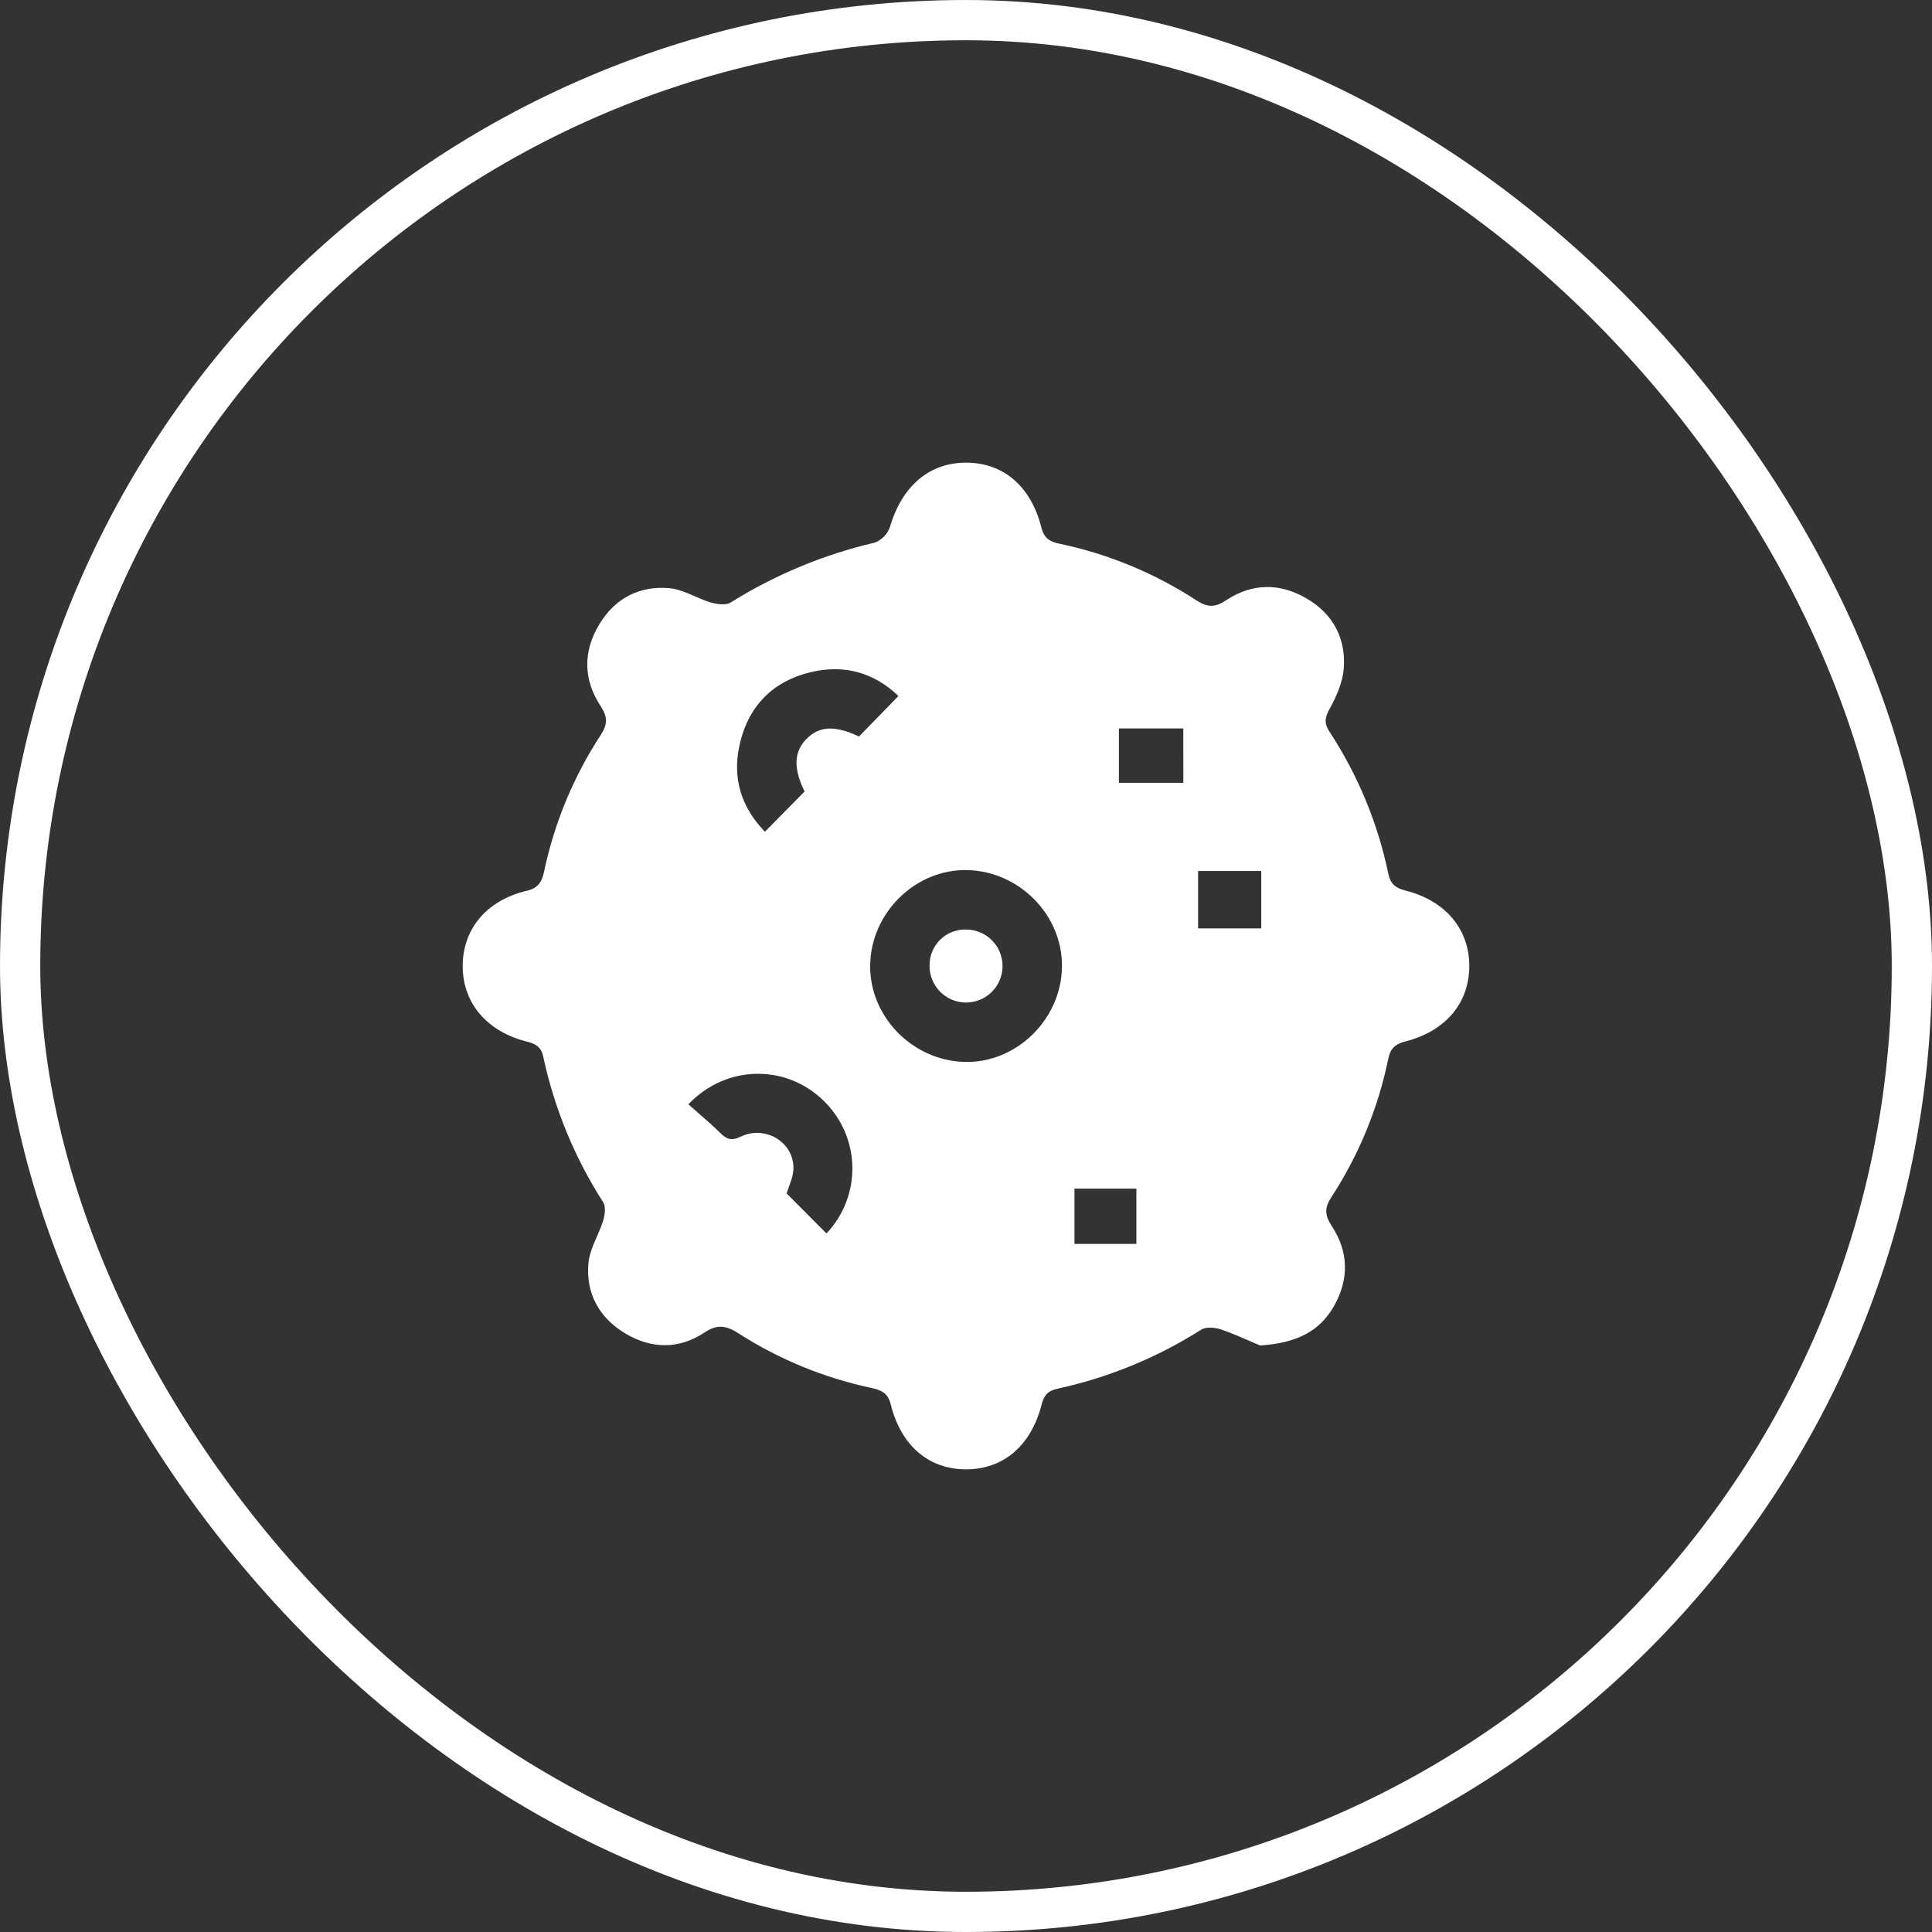
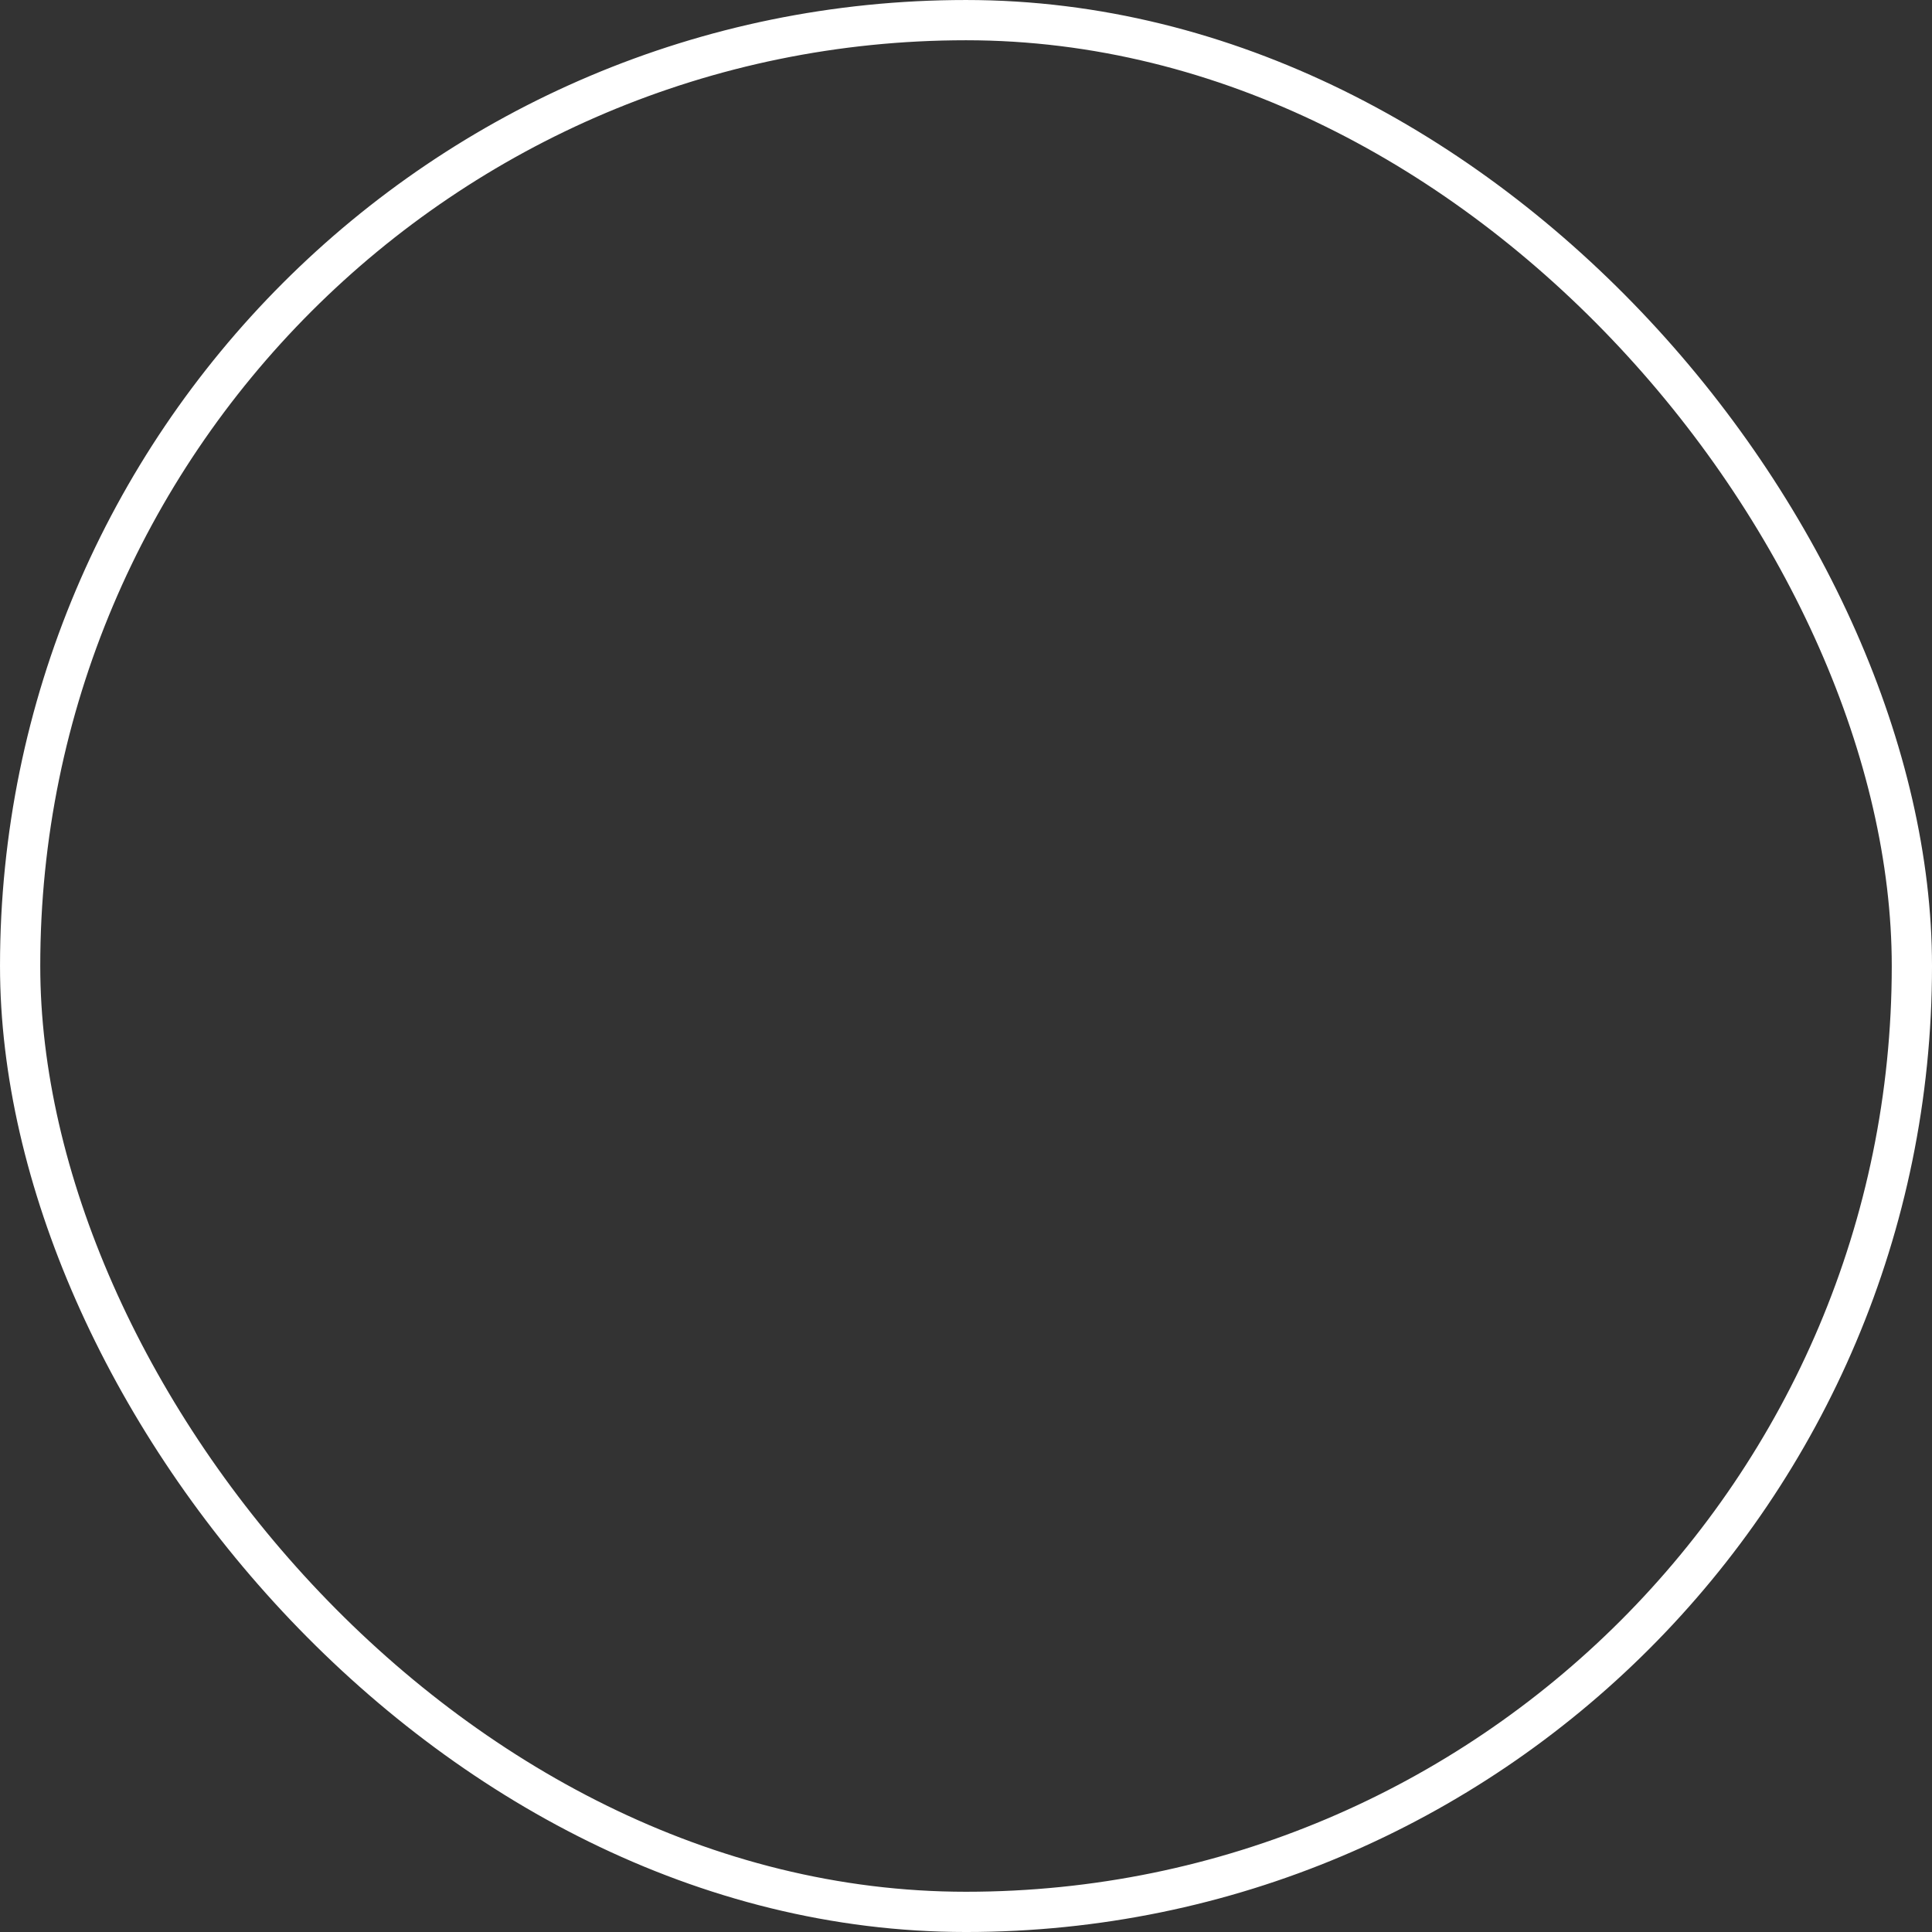
<svg xmlns="http://www.w3.org/2000/svg" width="119" height="119" viewBox="0 0 119 119" fill="none">
  <rect x="0" y="0" width="119" height="119" fill="#333333" stroke="none" />
  <rect x="1.24" y="1.24" width="116.521" height="116.521" rx="58.26" stroke="white" stroke-width="2.479" />
-   <path fill-rule="evenodd" clip-rule="evenodd" d="M77.016 82.616C77.247 82.717 77.452 82.807 77.621 82.875C79.851 82.722 81.271 82.018 82.162 80.454C83.112 78.786 83.07 77.09 82.012 75.487C81.597 74.856 81.575 74.399 81.993 73.757C83.693 71.155 84.886 68.255 85.511 65.21C85.636 64.592 85.928 64.307 86.542 64.153C89.059 63.517 90.517 61.756 90.5 59.456C90.482 57.209 89.018 55.467 86.559 54.852C85.953 54.693 85.64 54.441 85.513 53.814C84.863 50.698 83.634 47.731 81.889 45.069C81.577 44.594 81.575 44.249 81.867 43.715C82.294 42.941 82.701 42.061 82.766 41.182C82.912 39.333 82.116 37.827 80.493 36.87C78.837 35.894 77.129 35.911 75.528 36.969C74.851 37.424 74.385 37.424 73.701 36.984C71.128 35.304 68.265 34.12 65.257 33.49C64.697 33.372 64.314 33.172 64.147 32.512C63.507 29.939 61.79 28.497 59.503 28.497C57.217 28.497 55.545 29.957 54.807 32.483C54.727 32.7 54.602 32.898 54.438 33.06C54.274 33.224 54.076 33.349 53.859 33.427C50.726 34.16 47.735 35.404 45.007 37.11C44.71 37.294 44.167 37.22 43.784 37.11C43.45 37.011 43.122 36.868 42.795 36.726C42.28 36.502 41.767 36.279 41.236 36.23C39.386 36.063 37.871 36.852 36.911 38.462C35.893 40.144 35.928 41.881 37.014 43.519C37.421 44.152 37.429 44.612 37.014 45.252C35.331 47.822 34.142 50.684 33.511 53.691C33.382 54.304 33.162 54.698 32.458 54.863C29.951 55.454 28.48 57.246 28.5 59.551C28.52 61.8 30 63.541 32.454 64.157C32.988 64.289 33.335 64.478 33.463 65.094C34.146 68.277 35.395 71.311 37.153 74.052C37.322 74.326 37.258 74.83 37.153 75.182C37.051 75.509 36.91 75.833 36.769 76.157C36.53 76.705 36.291 77.254 36.242 77.82C36.084 79.67 36.904 81.171 38.516 82.134C40.127 83.097 41.823 83.115 43.38 82.082C44.197 81.536 44.74 81.646 45.492 82.13C47.986 83.728 50.747 84.864 53.643 85.483C54.224 85.611 54.681 85.76 54.862 86.49C55.495 89.061 57.217 90.503 59.503 90.503C61.79 90.503 63.512 89.056 64.16 86.501C64.305 85.927 64.567 85.655 65.145 85.534C68.289 84.849 71.288 83.615 74.004 81.89C74.303 81.71 74.853 81.765 75.222 81.89C75.873 82.114 76.507 82.392 77.016 82.616ZM59.389 65.408C56.181 65.311 53.549 62.6 53.597 59.438C53.648 56.202 56.41 53.499 59.62 53.594C62.83 53.689 65.46 56.4 65.411 59.562C65.363 62.794 62.597 65.505 59.389 65.408ZM50.062 41.375C52.056 40.929 53.857 41.448 55.339 42.87L52.911 45.364C51.407 44.66 50.449 44.713 49.648 45.54C48.898 46.331 48.863 47.325 49.558 48.75L47.115 51.23C45.638 49.704 45.108 47.923 45.547 45.918C46.073 43.475 47.63 41.91 50.062 41.375ZM43.008 68.553C42.808 68.379 42.605 68.203 42.399 68.02C44.732 65.569 48.386 65.547 50.686 67.757C51.24 68.281 51.686 68.91 51.997 69.608C52.308 70.305 52.479 71.056 52.499 71.819C52.52 72.582 52.389 73.342 52.116 74.055C51.843 74.768 51.431 75.42 50.906 75.973L48.454 73.511C48.488 73.39 48.537 73.255 48.59 73.111C48.72 72.756 48.872 72.341 48.872 71.928C48.865 70.329 47.122 69.291 45.622 70.012C45.015 70.307 44.727 70.147 44.329 69.749C43.912 69.337 43.469 68.953 43.008 68.553ZM73.795 57.182V53.649H77.687V57.182H73.795ZM68.918 44.867H72.883L72.887 48.216H68.918V44.867ZM69.994 73.212V76.618H66.181V73.212H69.994ZM60.757 57.637C60.386 57.388 59.95 57.255 59.504 57.255C59.21 57.246 58.918 57.297 58.645 57.404C58.371 57.511 58.123 57.672 57.913 57.877C57.703 58.082 57.537 58.328 57.424 58.599C57.311 58.869 57.254 59.16 57.256 59.454C57.247 59.9 57.37 60.339 57.611 60.715C57.852 61.091 58.2 61.386 58.609 61.564C59.019 61.742 59.472 61.793 59.911 61.712C60.351 61.631 60.755 61.421 61.075 61.108C61.394 60.796 61.613 60.396 61.703 59.959C61.794 59.522 61.752 59.067 61.584 58.654C61.415 58.24 61.127 57.886 60.757 57.637Z" fill="white" />
</svg>